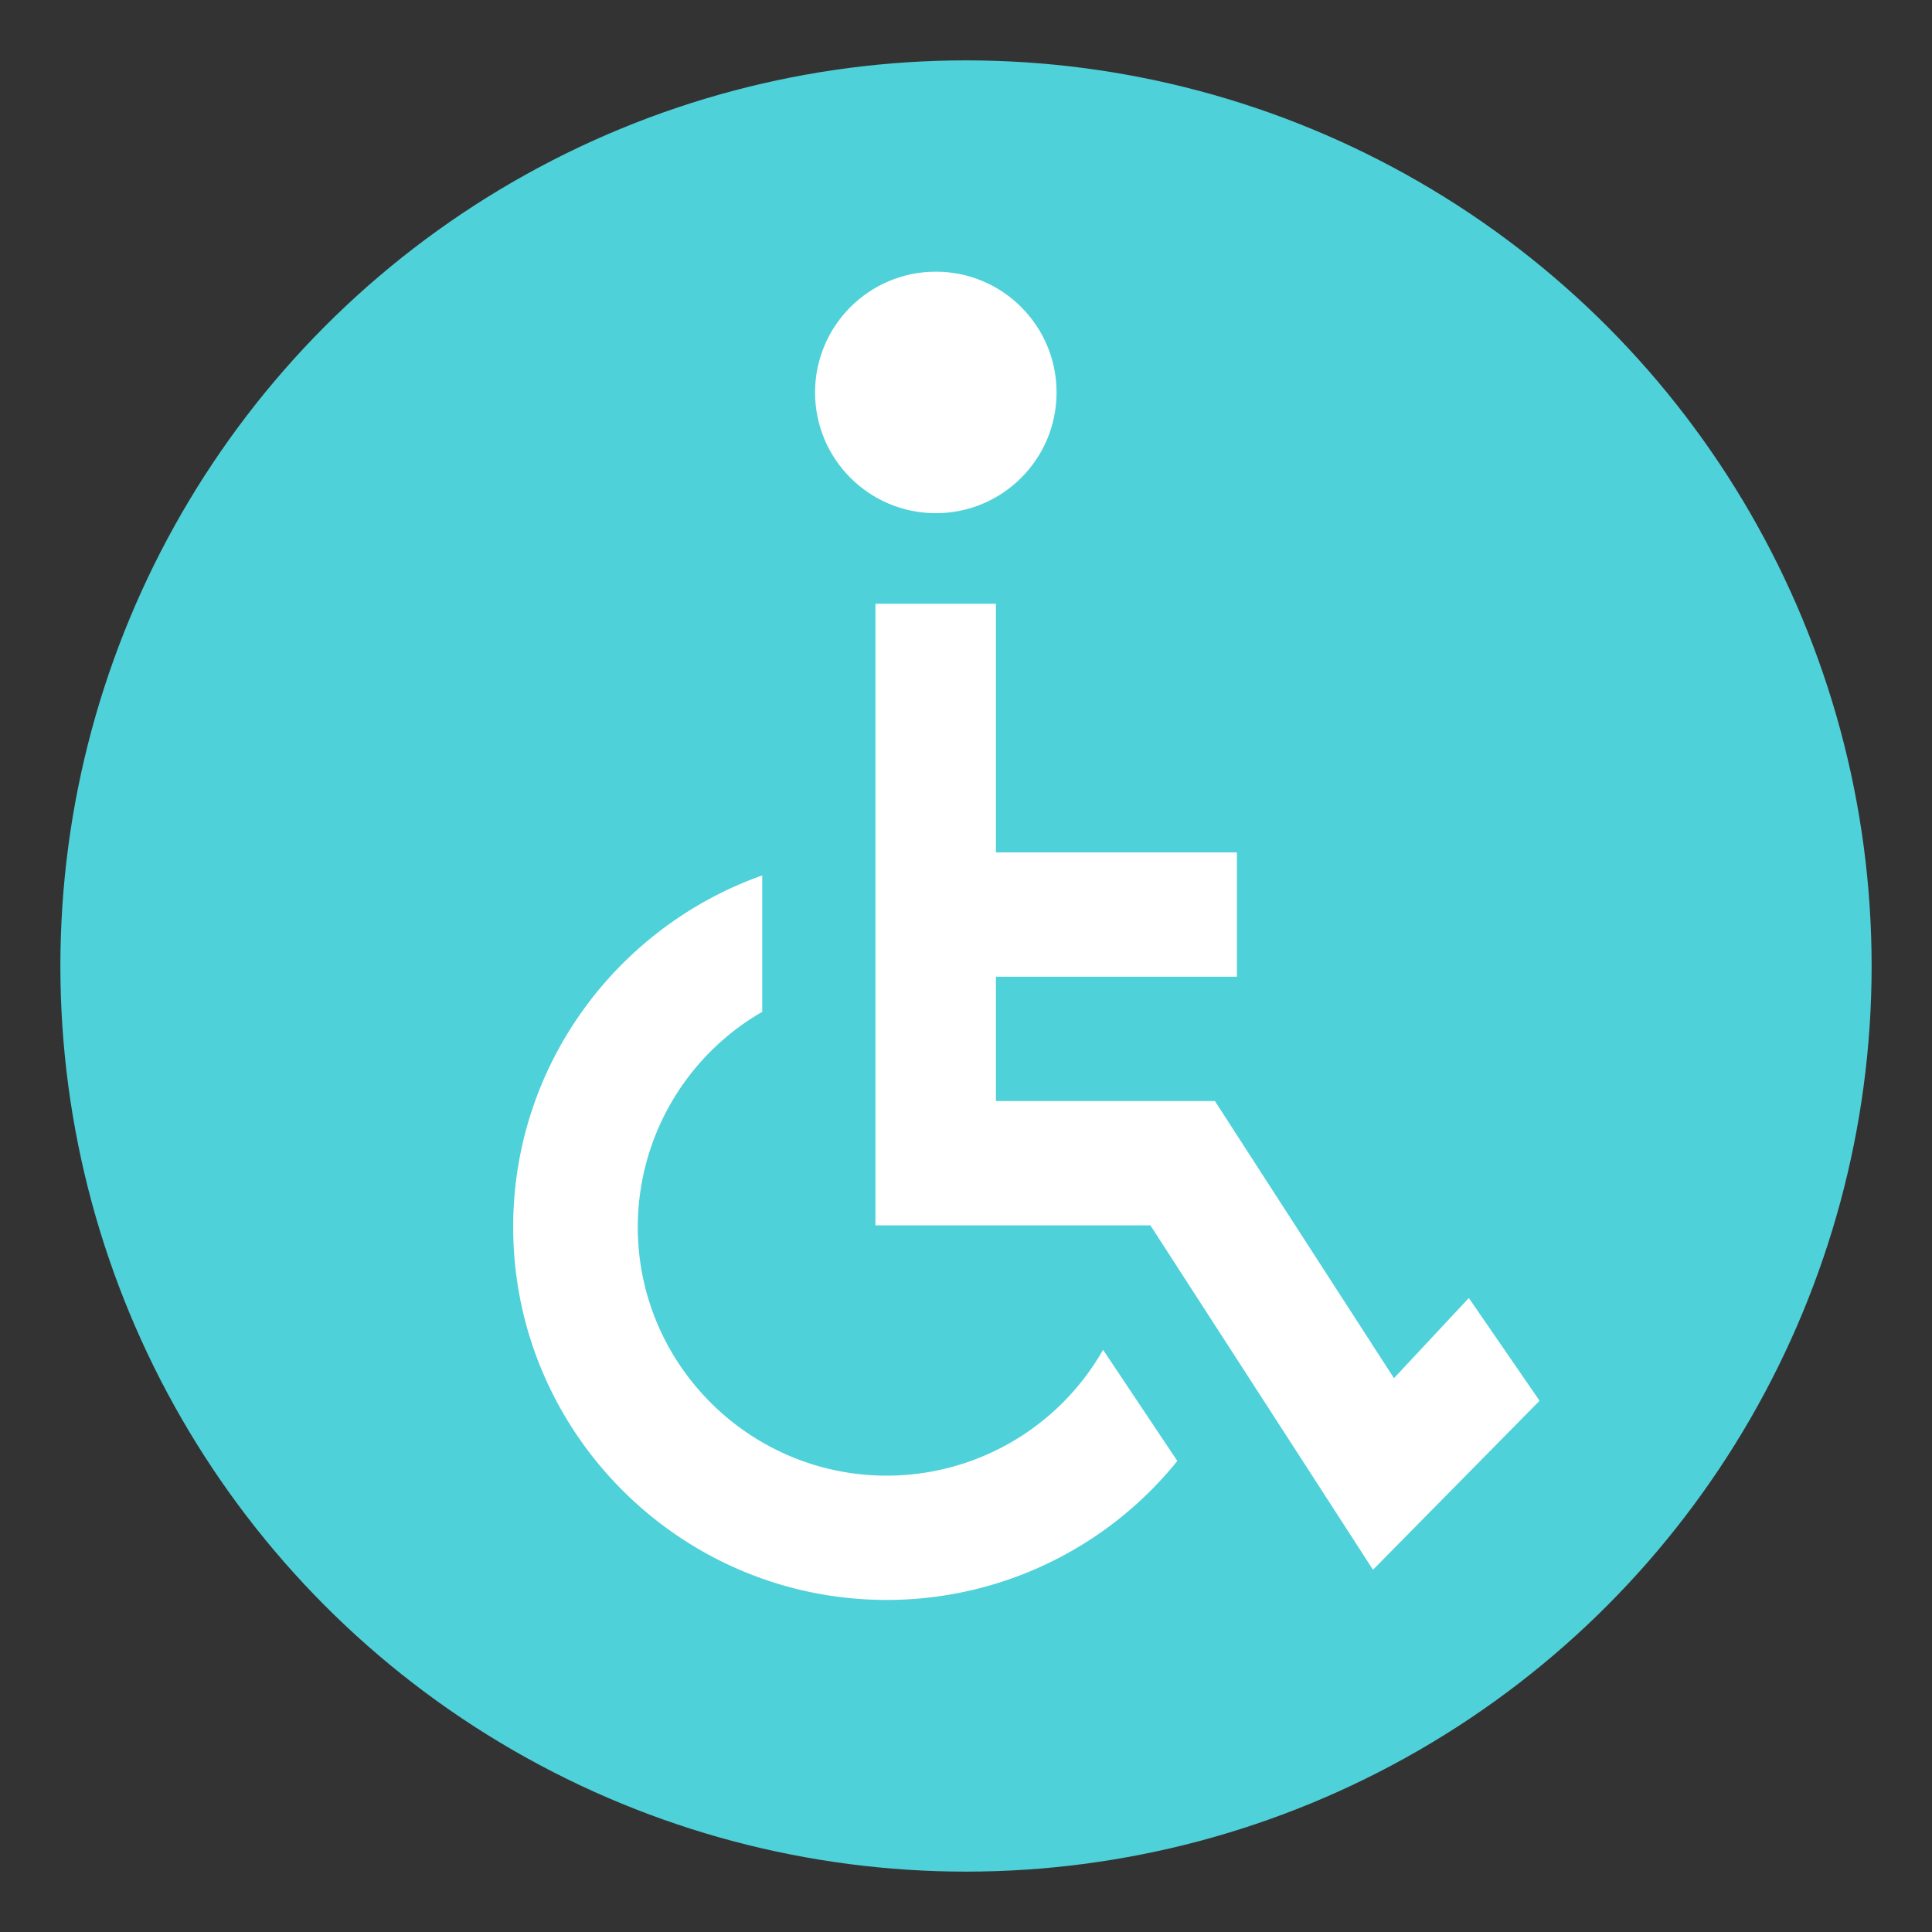
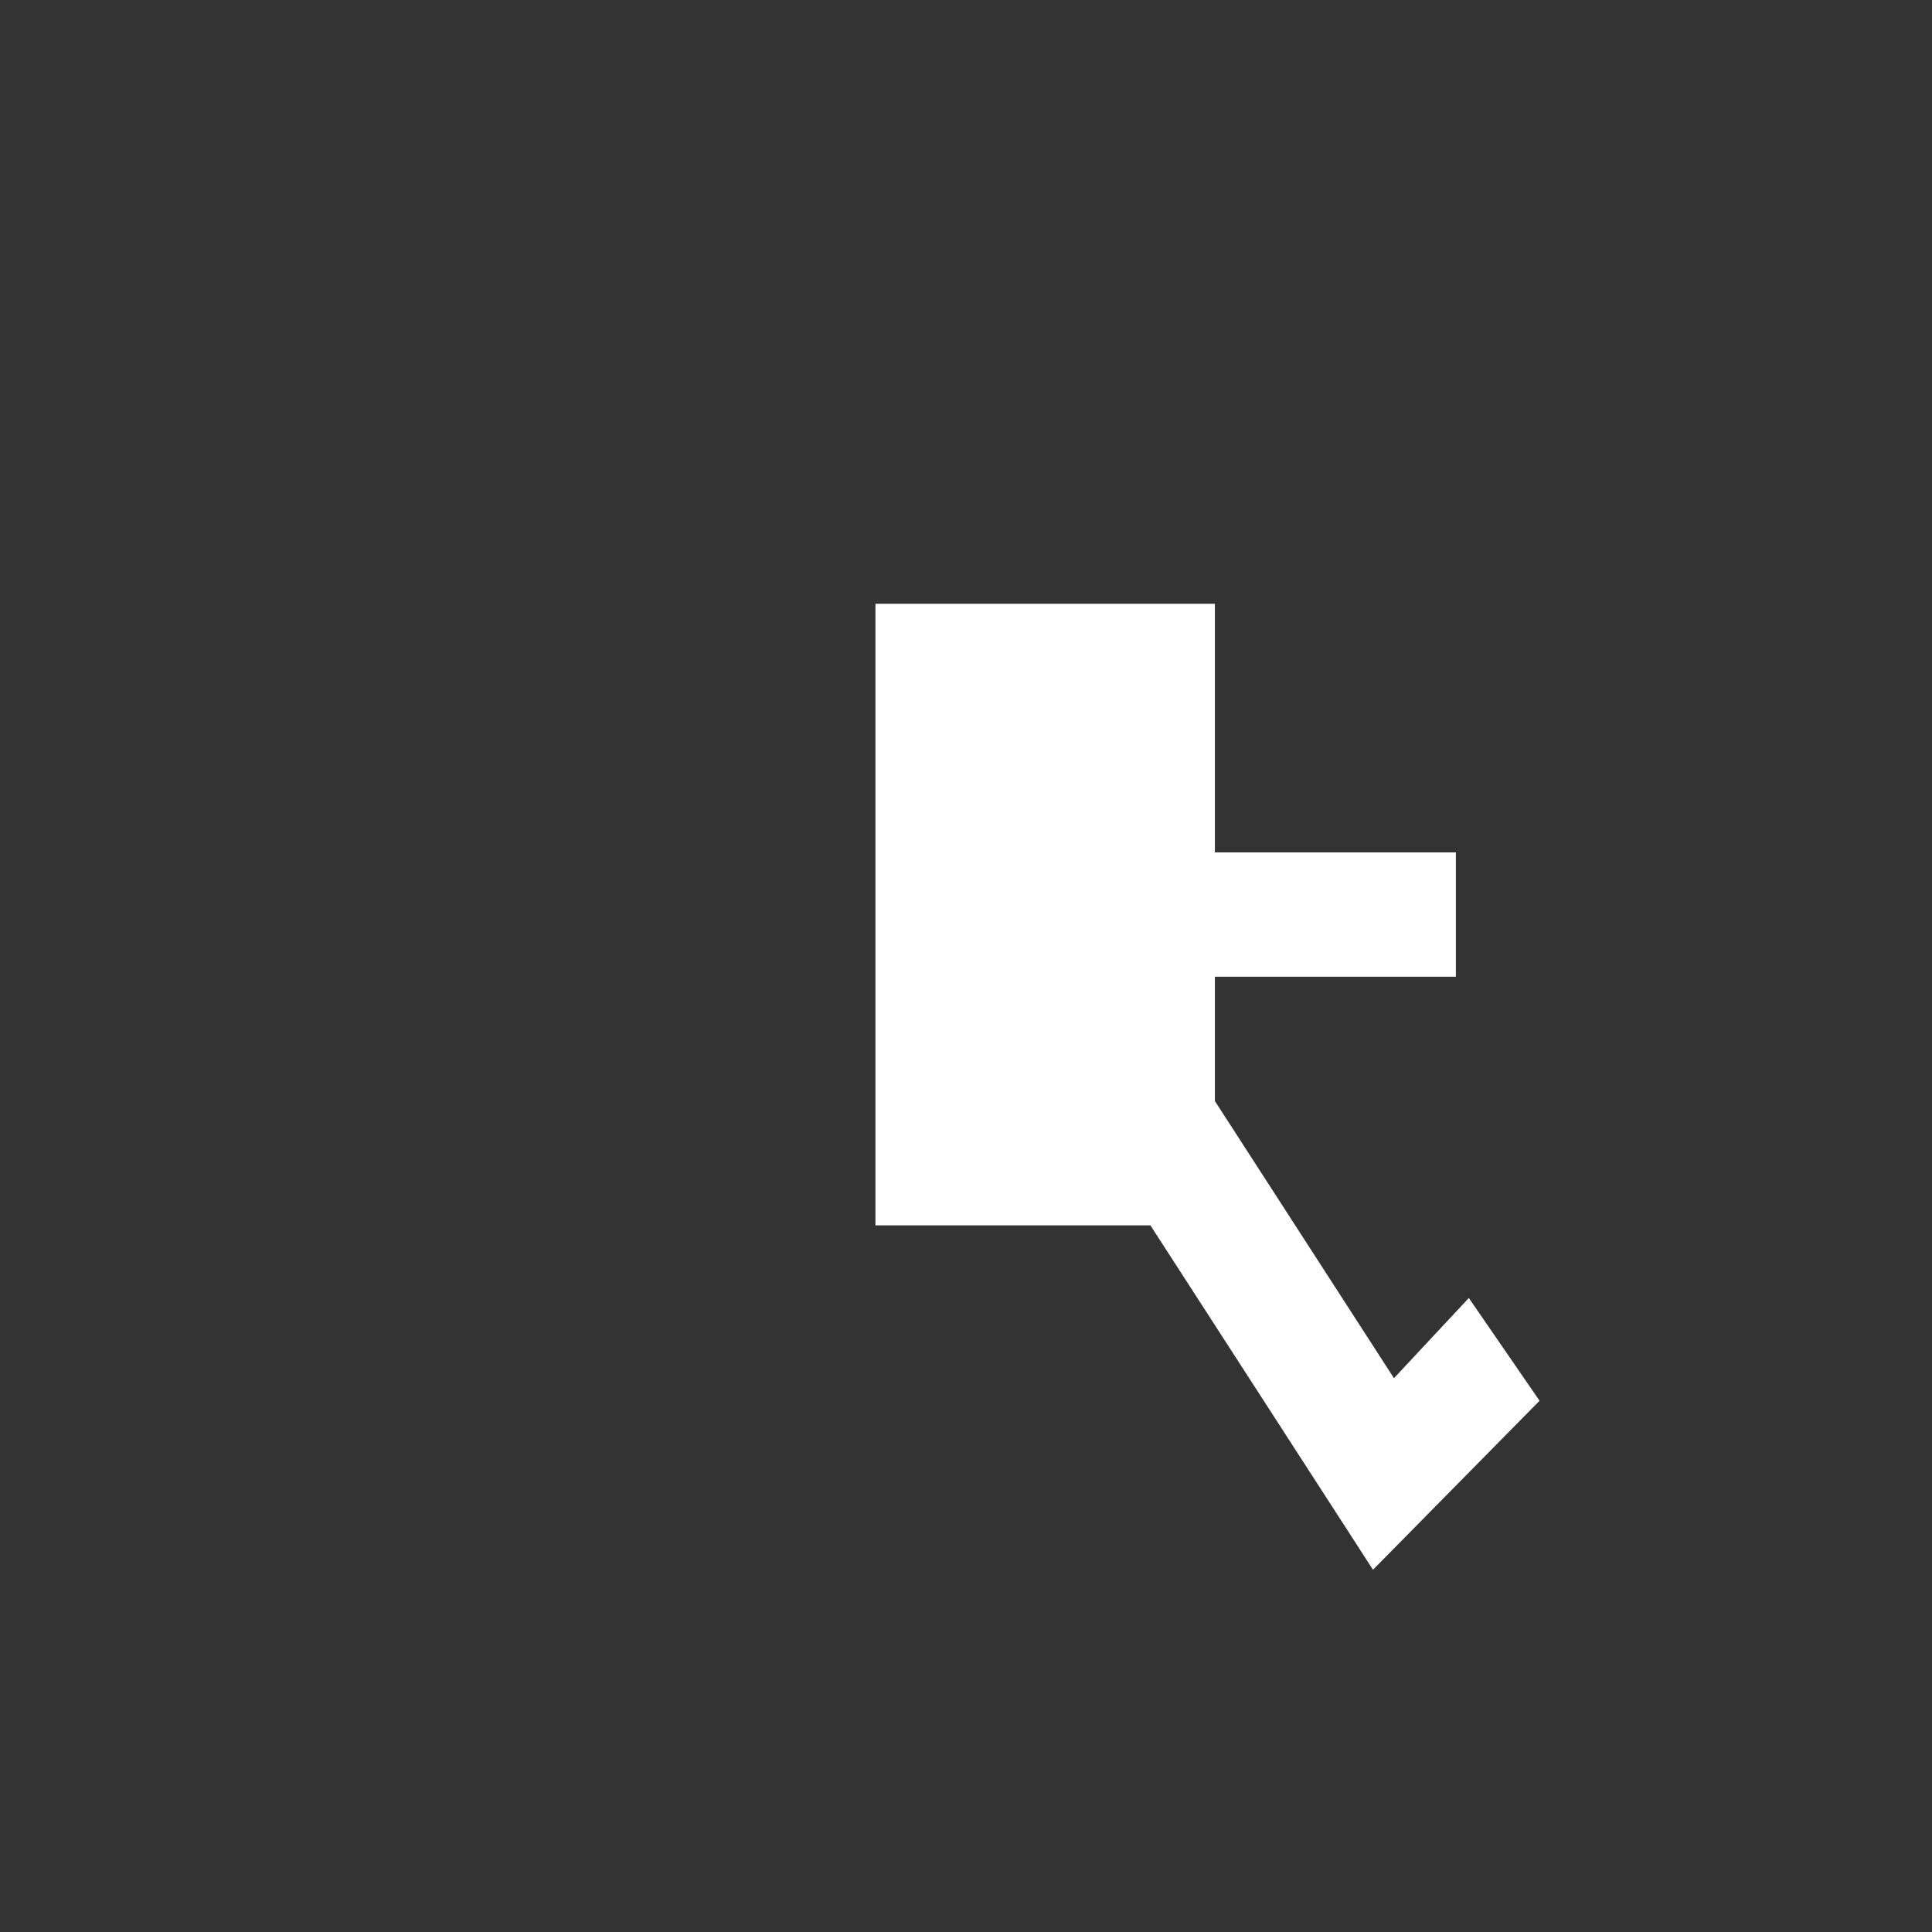
<svg xmlns="http://www.w3.org/2000/svg" width="64" height="64" viewBox="0 0 64 64">
  <rect x="0" y="0" width="64" height="64" fill="#333333" stroke="none" />
-   <circle fill="#4FD1D9" cx="32" cy="32" r="30" />
-   <path fill="#FFF" d="M48.657 42.998l-2.48 2.656-5.932-9.181h-7.254v-4.118h7.983v-4.119h-7.983V20H29v20.592h9.109L45.482 52 51 46.402z" />
-   <circle fill="#FFF" cx="31" cy="13" r="4" />
-   <path fill="#FFF" d="M29.375 48.883c-4.549 0-8.248-3.695-8.248-8.236a8.235 8.235 0 0 1 4.123-7.129V29C20.45 30.699 17 35.277 17 40.646 17 47.459 22.552 53 29.375 53A12.36 12.36 0 0 0 39 48.396l-2.459-3.682a8.254 8.254 0 0 1-7.166 4.169z" />
+   <path fill="#FFF" d="M48.657 42.998l-2.48 2.656-5.932-9.181v-4.118h7.983v-4.119h-7.983V20H29v20.592h9.109L45.482 52 51 46.402z" />
</svg>